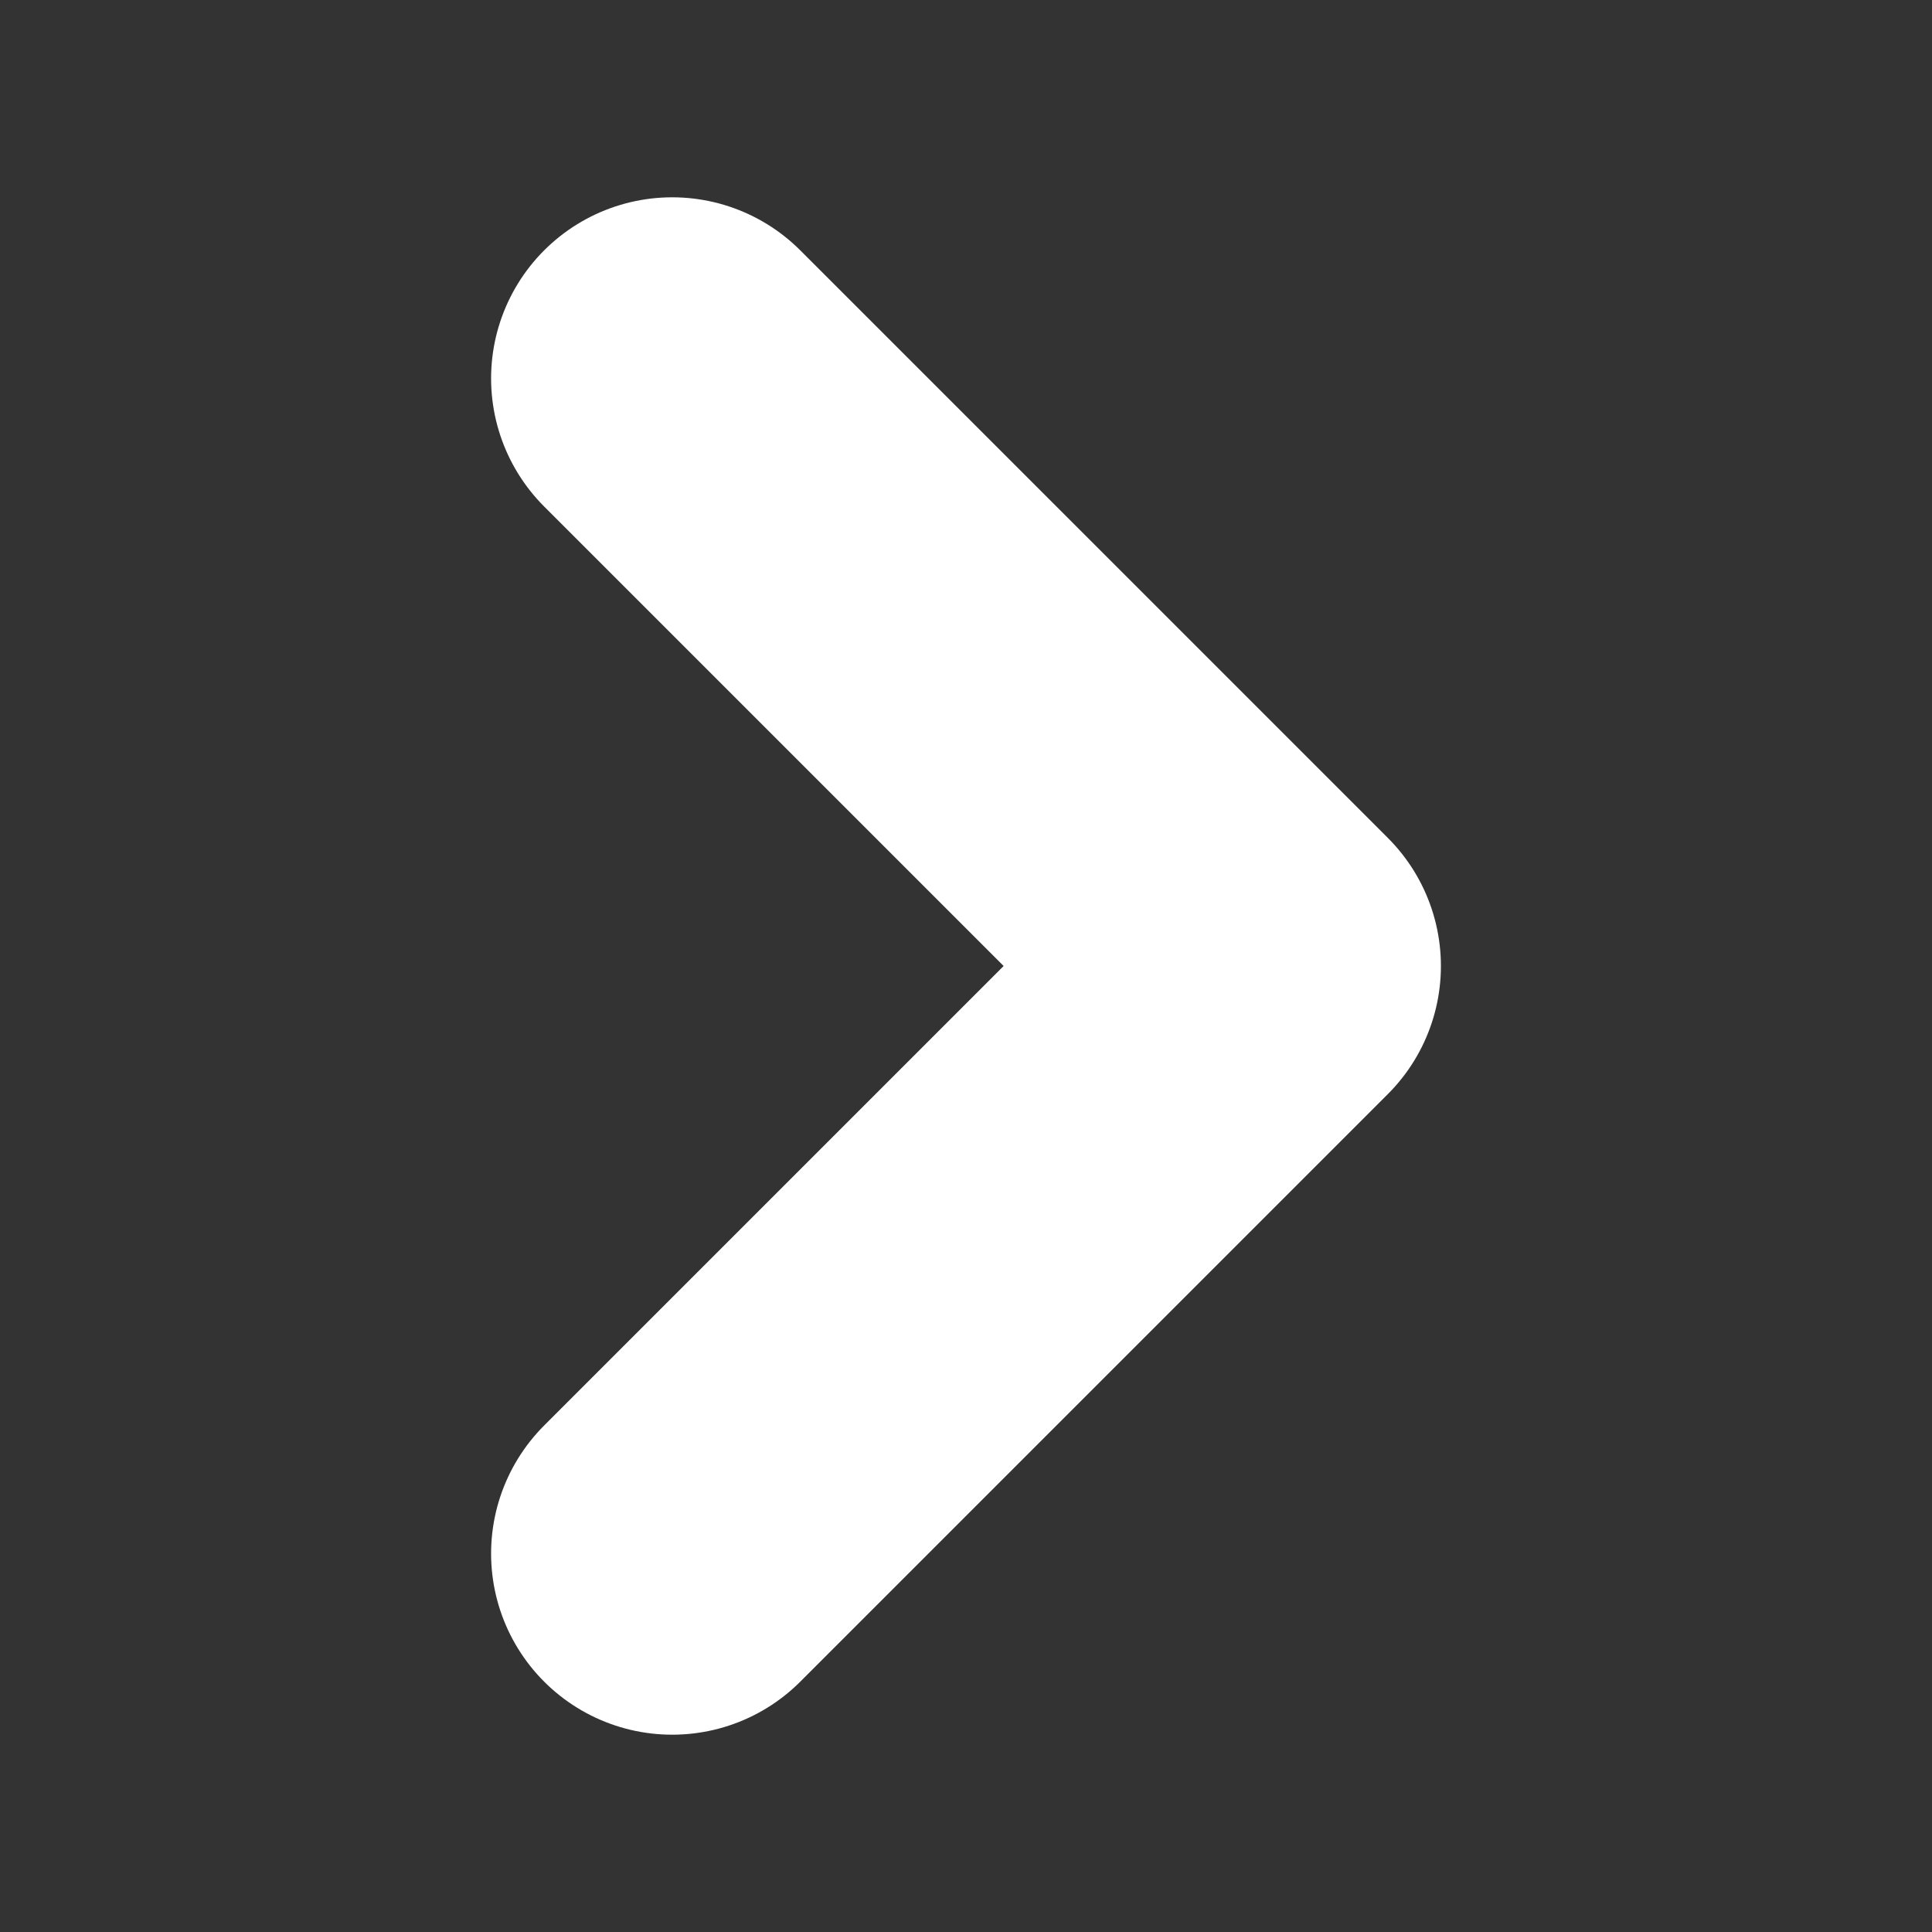
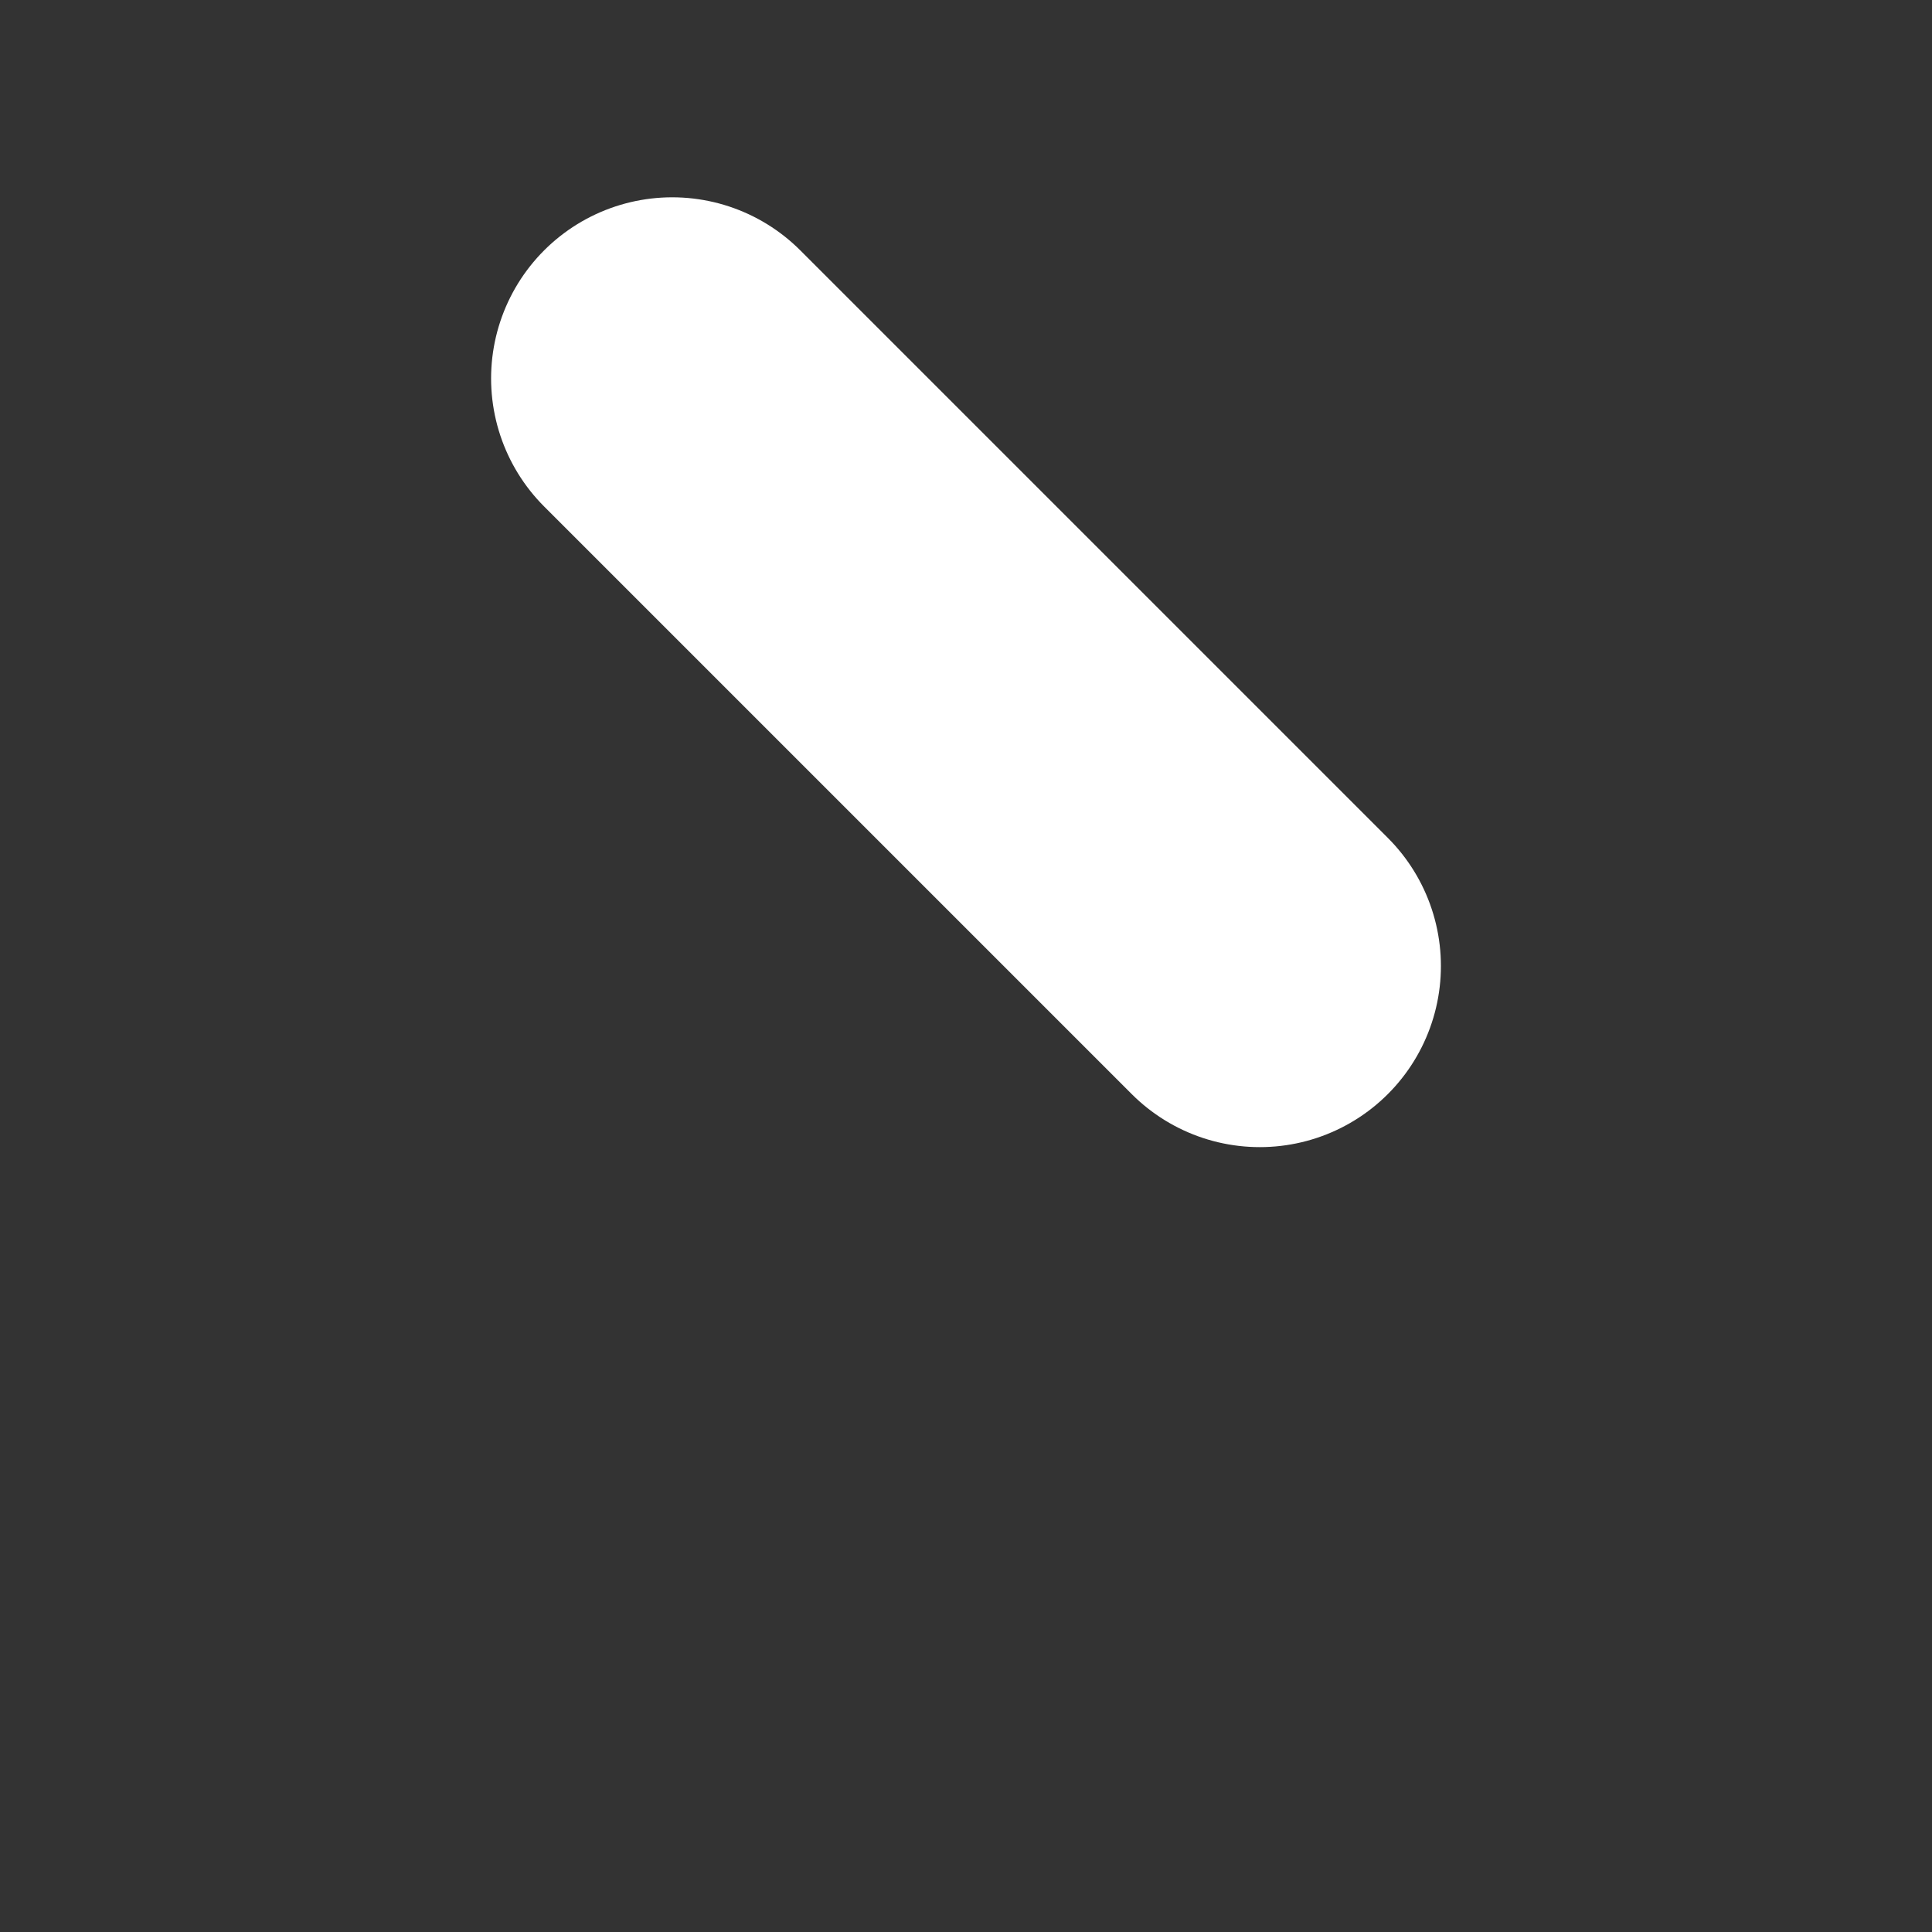
<svg xmlns="http://www.w3.org/2000/svg" width="16" height="16" viewBox="0 0 16 16" fill="none">
  <rect x="0" y="0" width="16" height="16" fill="#333333" stroke="none" />
-   <path d="M5.567 3.134L10.433 8L5.567 12.866" stroke="white" stroke-width="3" stroke-linecap="round" stroke-linejoin="round" />
+   <path d="M5.567 3.134L10.433 8" stroke="white" stroke-width="3" stroke-linecap="round" stroke-linejoin="round" />
</svg>